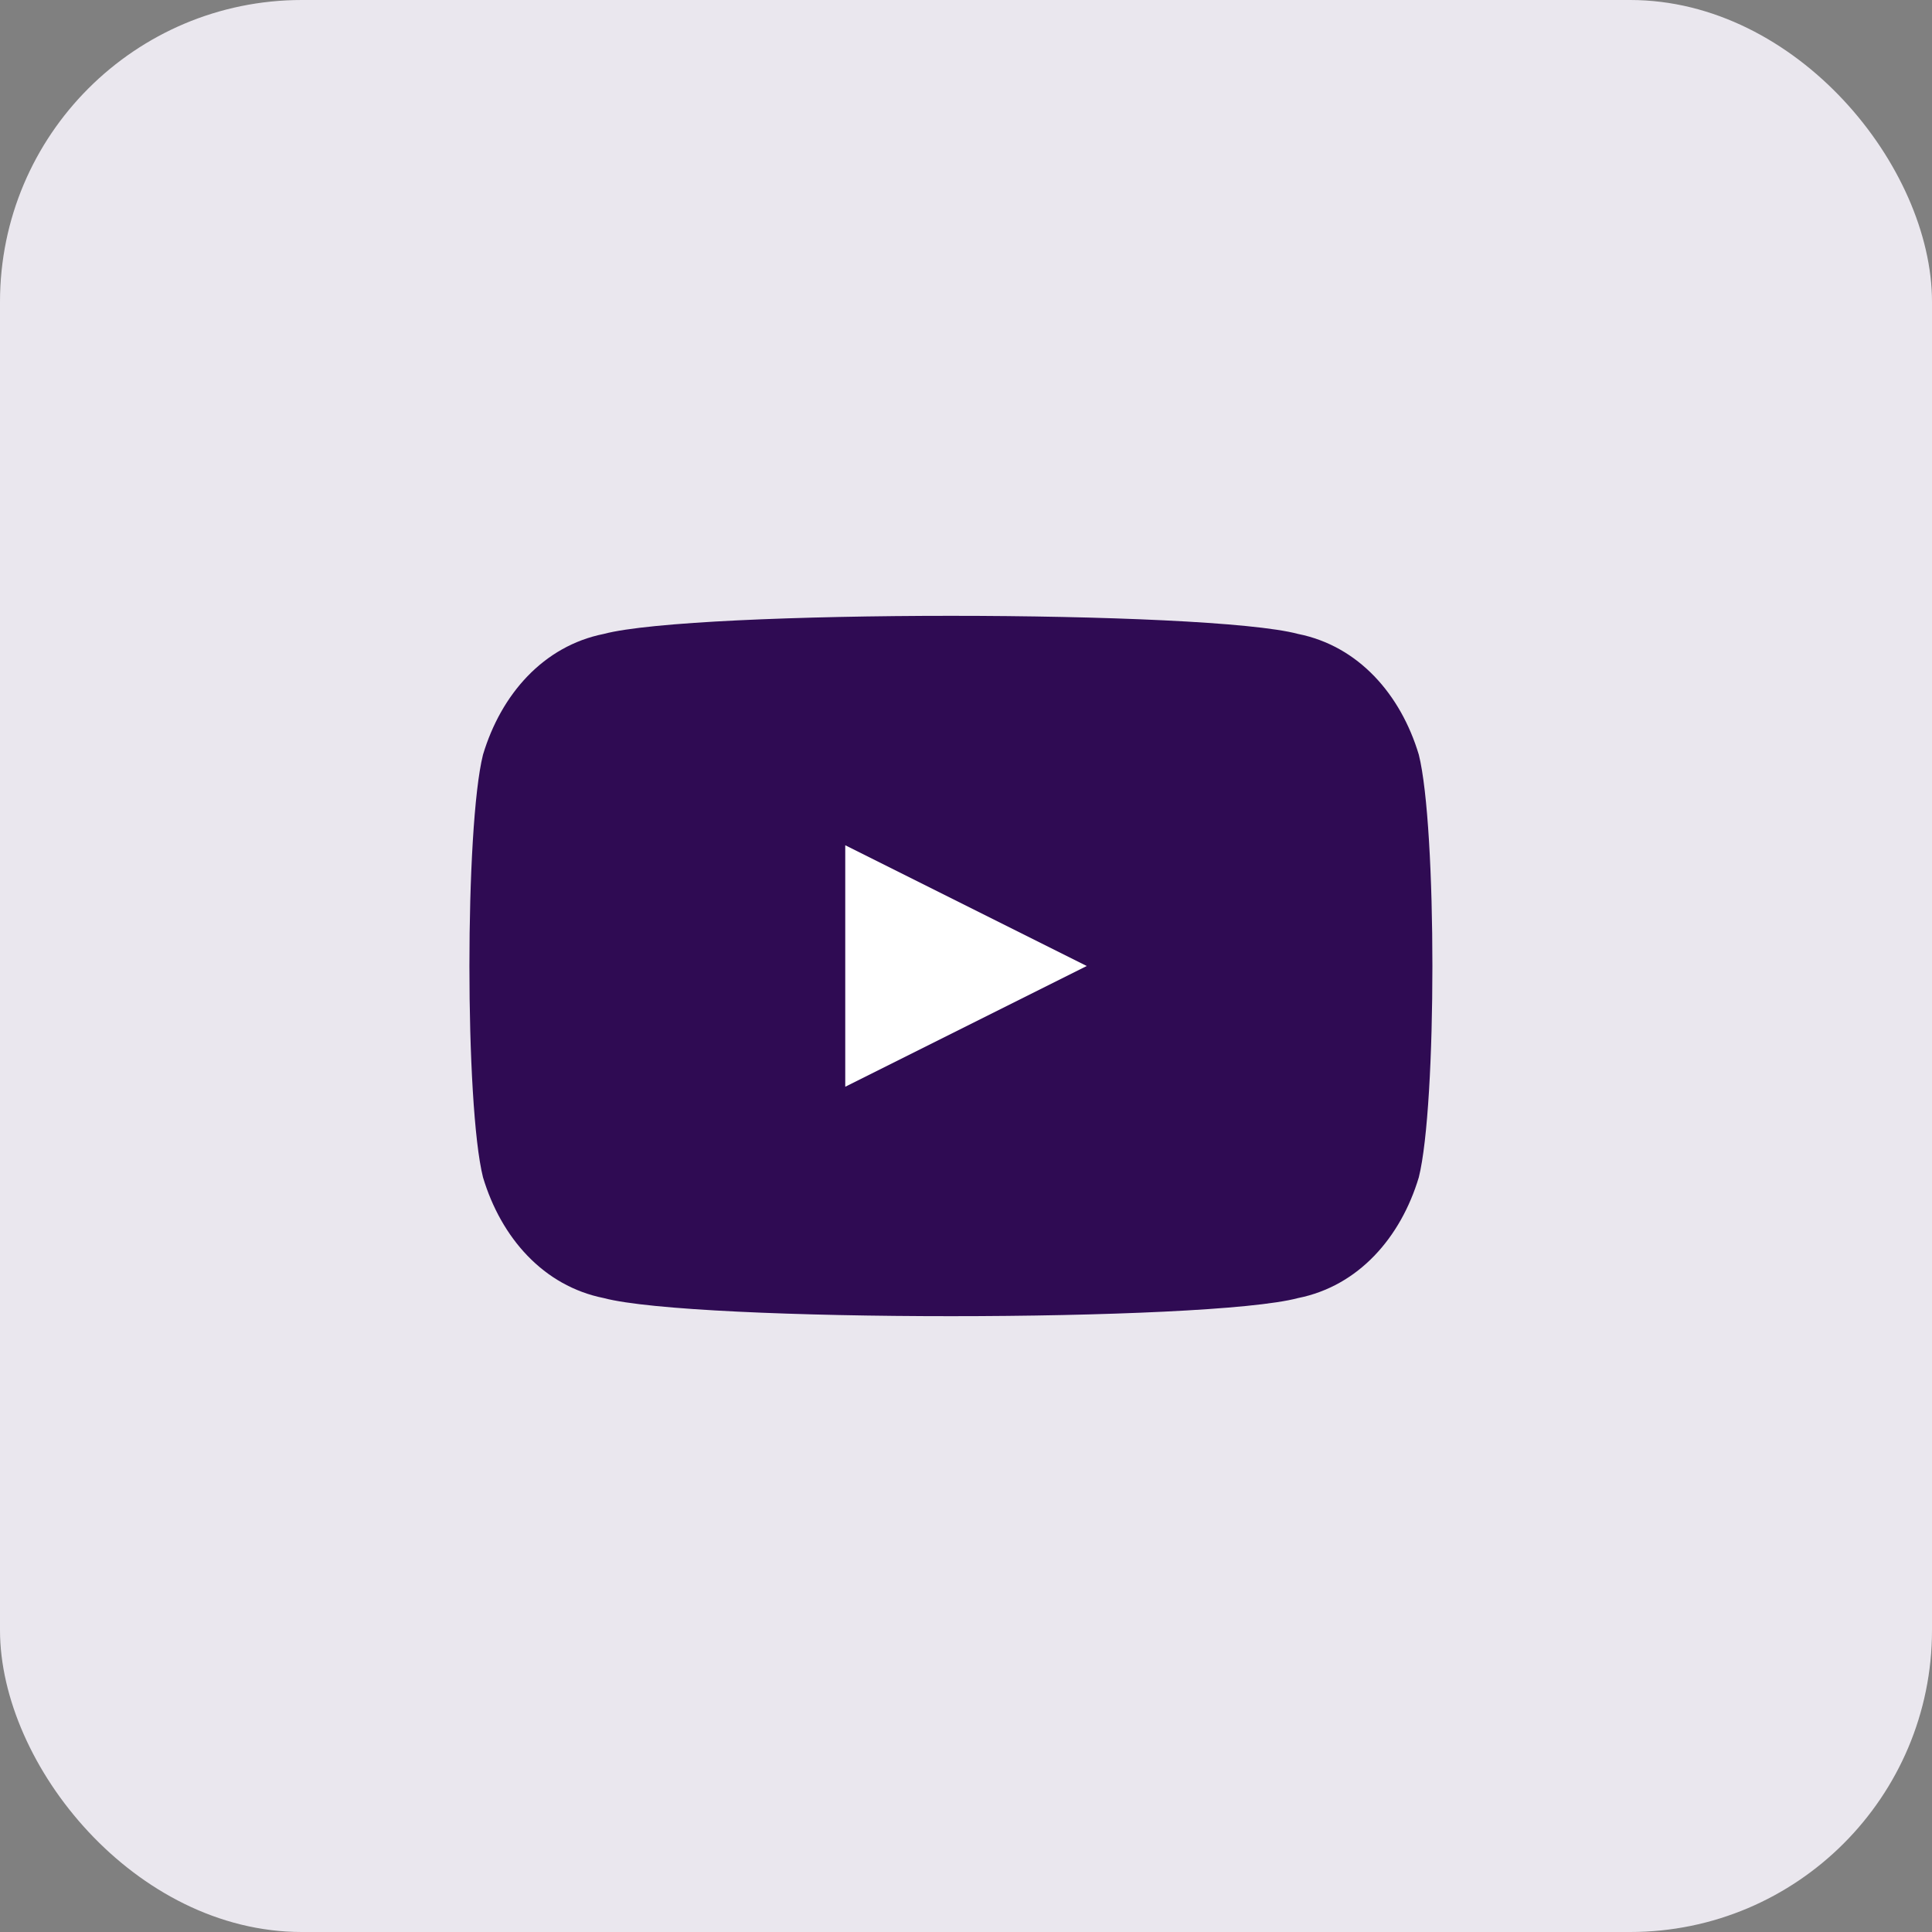
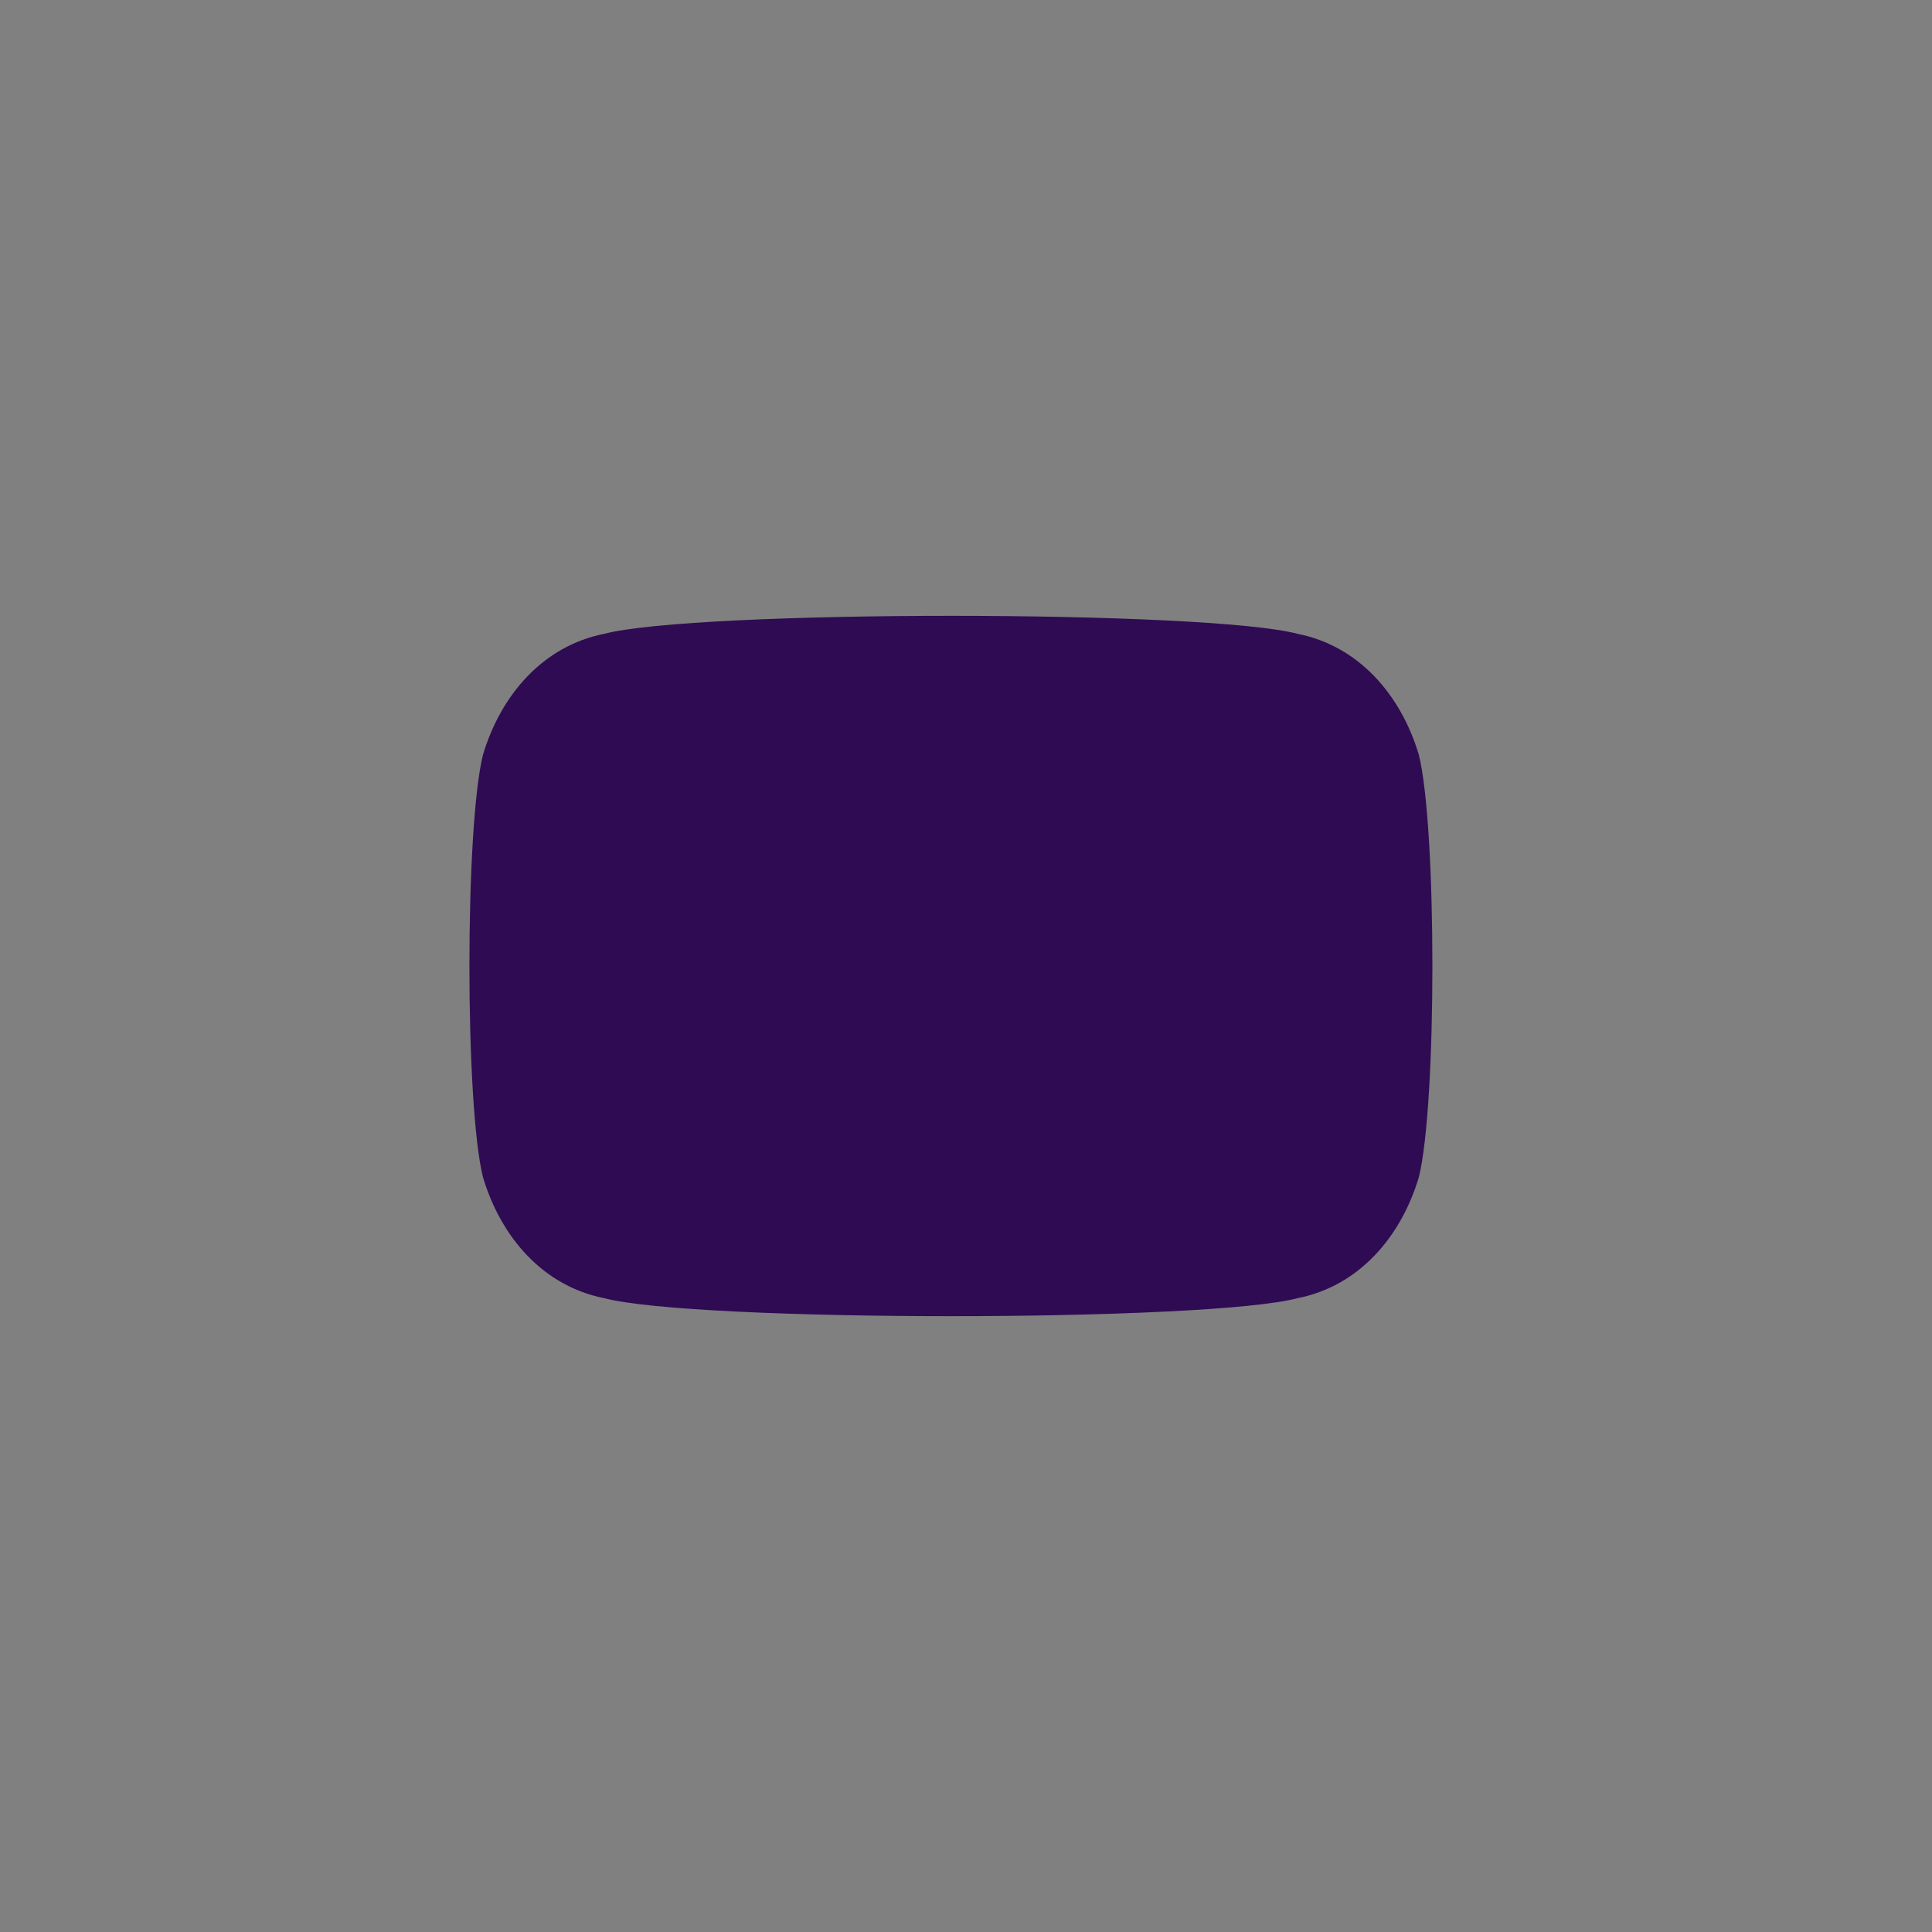
<svg xmlns="http://www.w3.org/2000/svg" width="32" height="32" viewBox="0 0 32 32" fill="none">
  <rect x="0" y="0" width="32" height="32" fill="#808080" stroke="none" />
-   <rect width="32" height="32" rx="5" fill="#EAE7EE" />
  <path d="M23.5 12.5c.3 1.2.3 5.8 0 7-.3 1-1 1.8-2 2-1.5.4-10 .4-11.5 0-1-.2-1.7-1-2-2-.3-1.2-.3-5.8 0-7 .3-1 1-1.8 2-2 1.5-.4 10-.4 11.5 0 1 .2 1.7 1 2 2z" fill="#2F0B53" />
-   <path d="M14 18v-4l4 2-4 2z" fill="white" />
</svg>